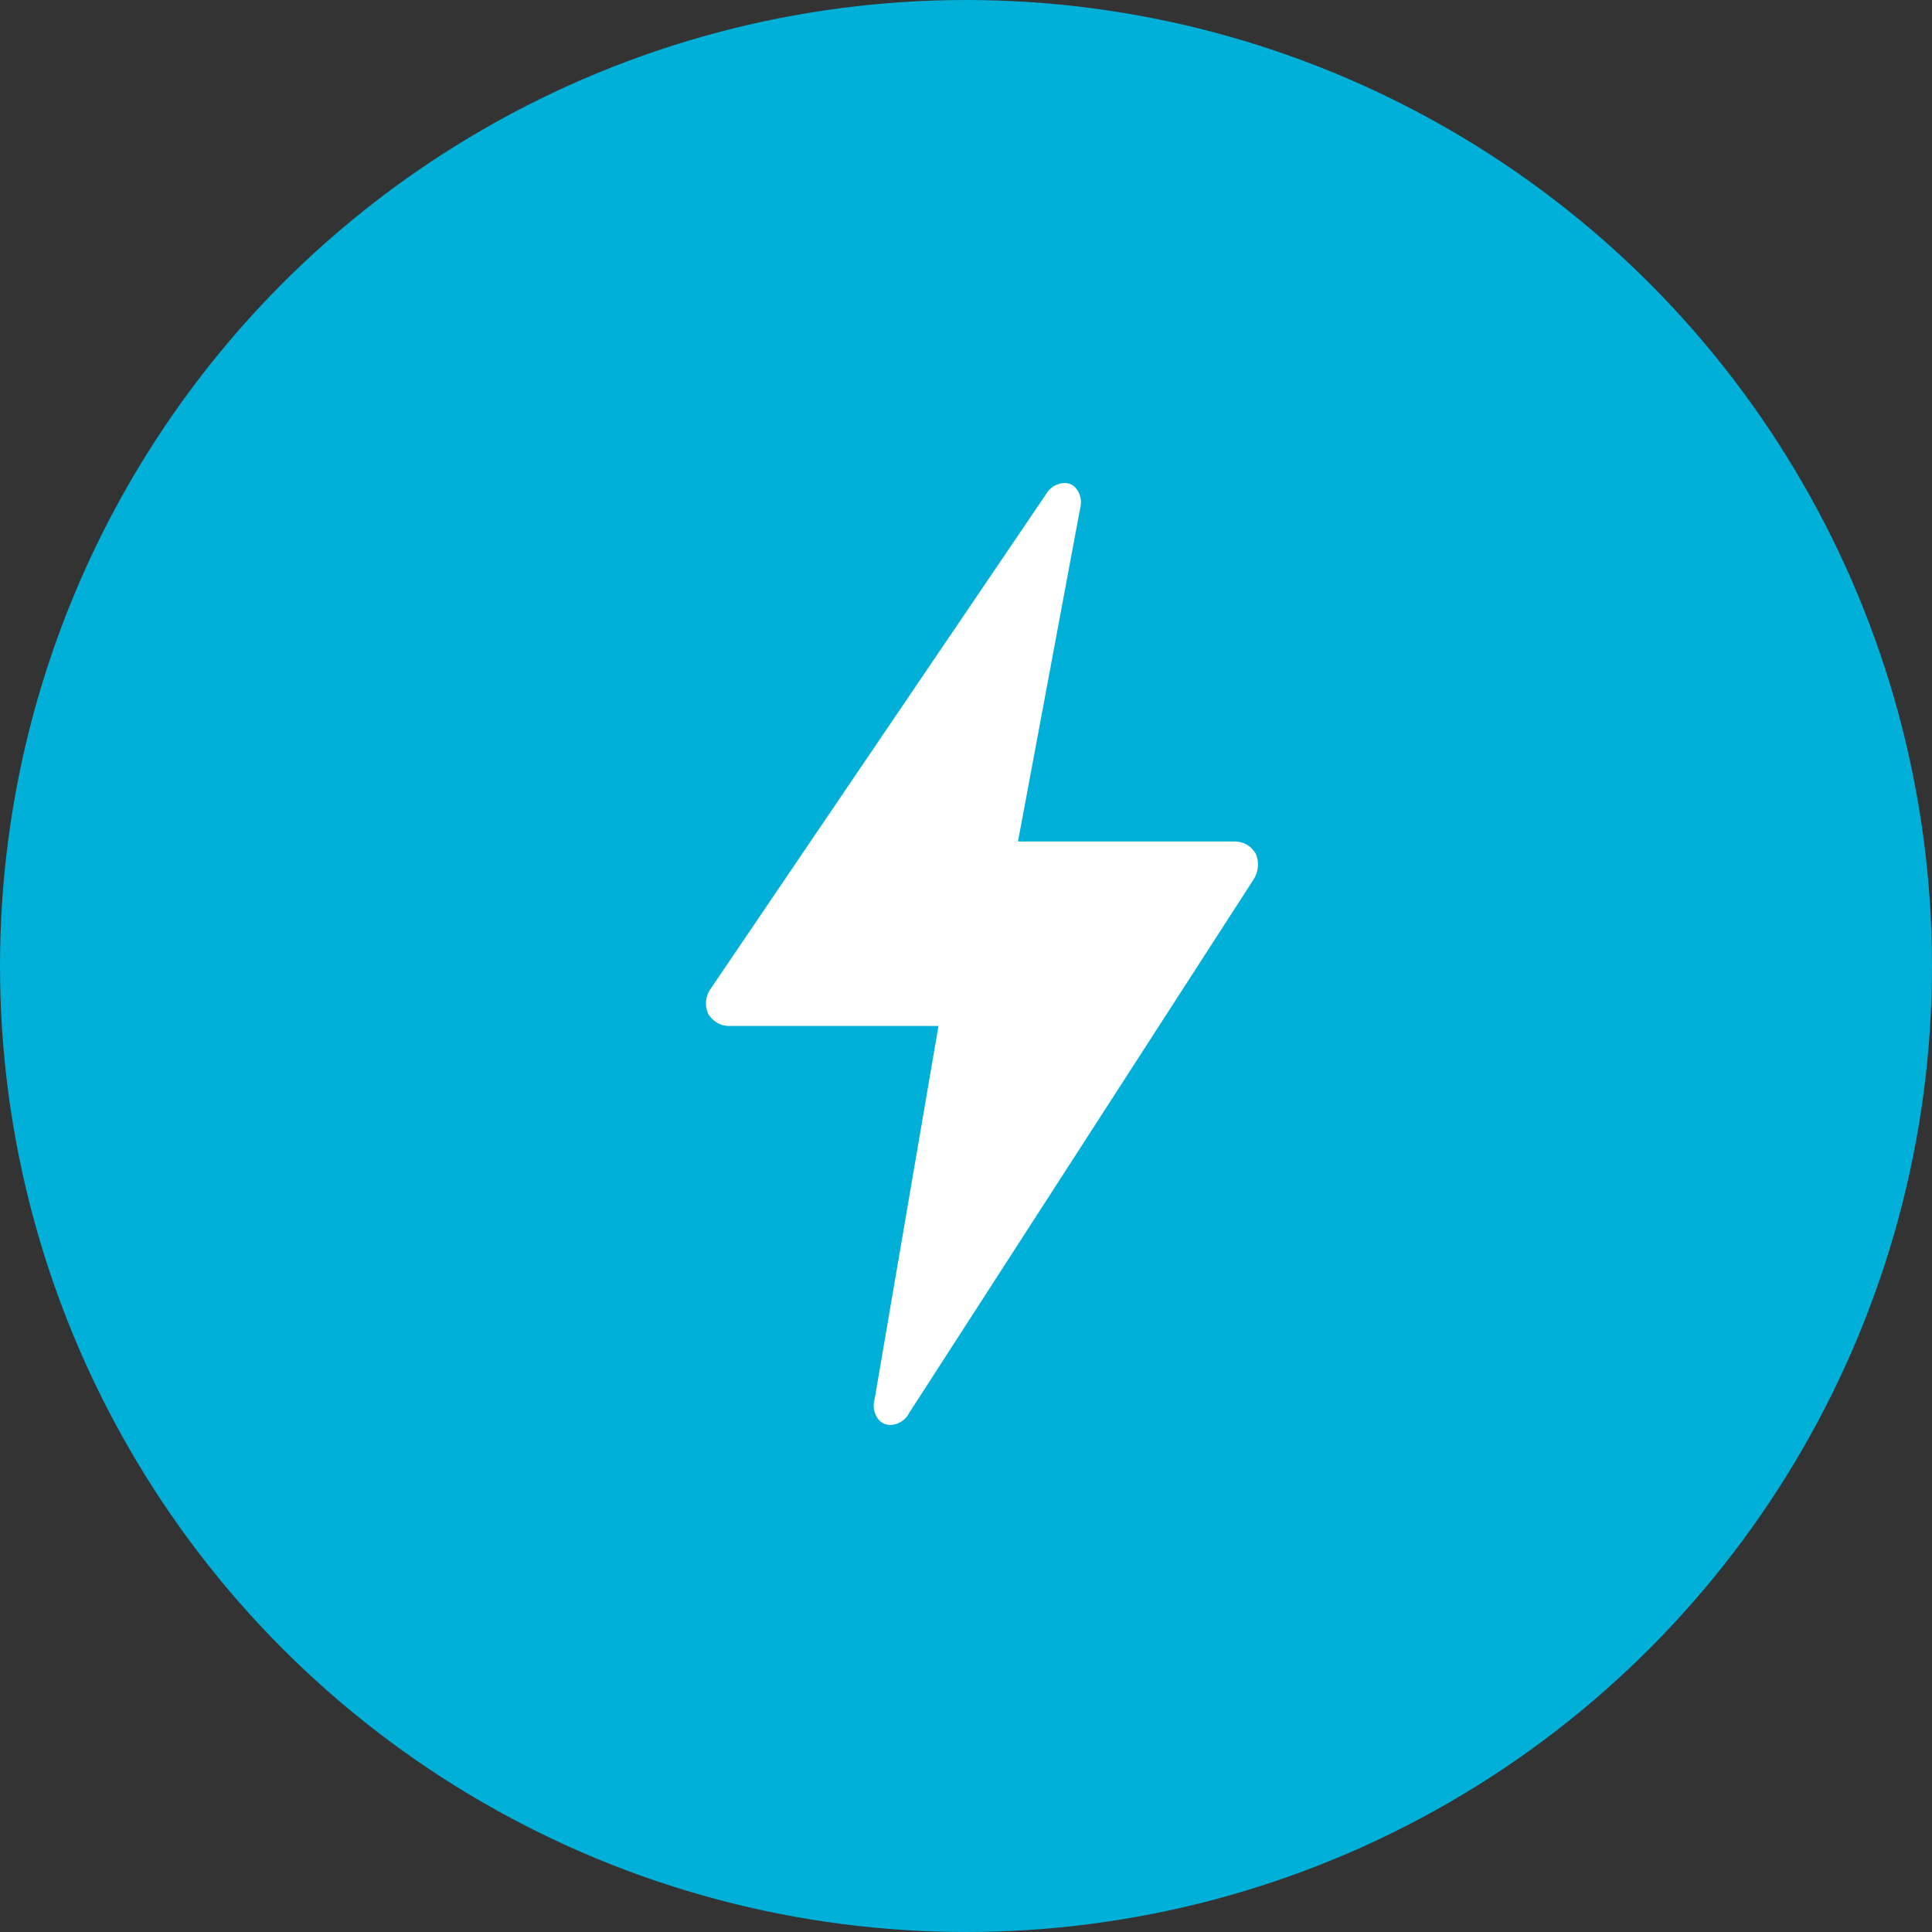
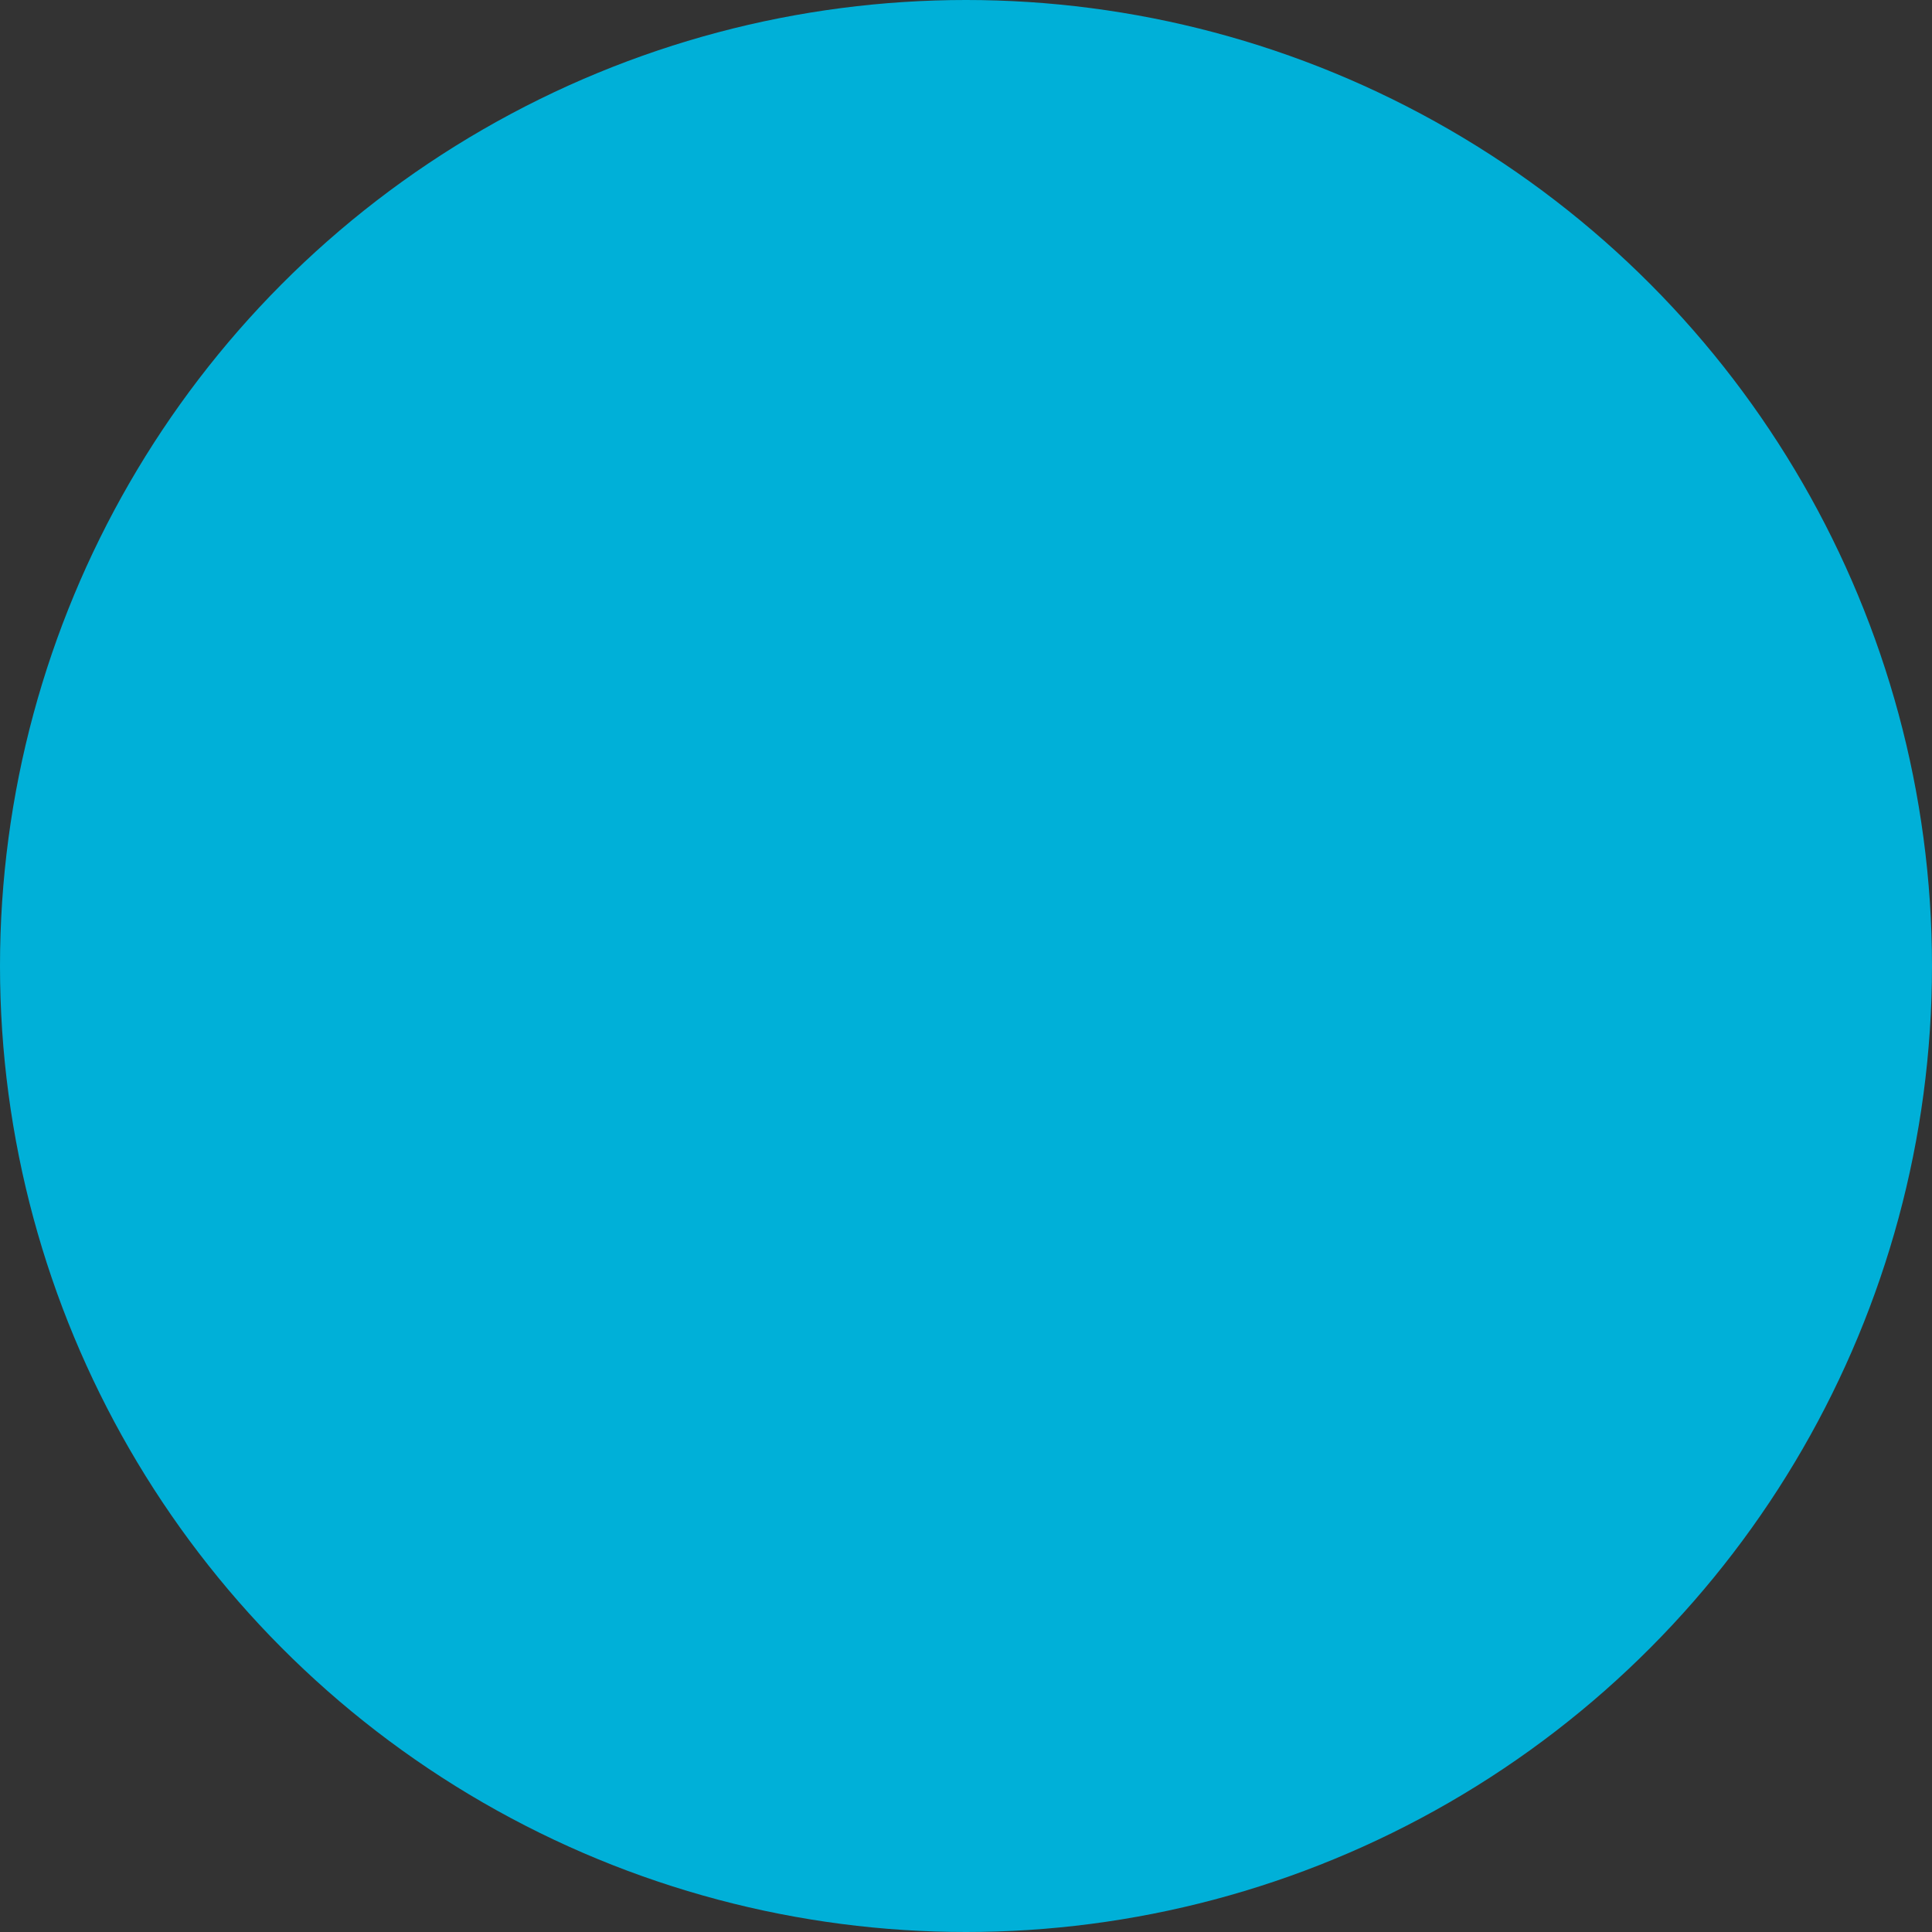
<svg xmlns="http://www.w3.org/2000/svg" viewBox="0 0 24 24" fill="none" width="1505" height="1505">
  <rect x="0" y="0" width="24" height="24" fill="#333333" stroke="none" />
  <circle fill="#00B0D8" cx="12" cy="12" r="12" />
-   <path fill="#FFFFFF" d="M15.6 10.605C15.572 10.557 15.532 10.517 15.483 10.49C15.434 10.463 15.379 10.451 15.323 10.453H12.646L13.418 6.315C13.43 6.273 13.431 6.229 13.423 6.187C13.415 6.144 13.397 6.104 13.37 6.07C13.352 6.046 13.328 6.028 13.301 6.016C13.274 6.004 13.245 5.999 13.216 6C13.17 6.003 13.125 6.018 13.086 6.042C13.048 6.067 13.015 6.101 12.993 6.141L8.832 12.277C8.798 12.322 8.777 12.375 8.771 12.43C8.765 12.486 8.774 12.542 8.797 12.593C8.824 12.641 8.865 12.681 8.914 12.708C8.963 12.735 9.018 12.748 9.074 12.745H11.658L10.864 17.386C10.851 17.427 10.85 17.471 10.858 17.514C10.866 17.557 10.884 17.597 10.911 17.631C10.93 17.655 10.956 17.674 10.984 17.686C11.012 17.698 11.043 17.703 11.074 17.701V17.701C11.121 17.697 11.166 17.681 11.205 17.654C11.244 17.627 11.275 17.591 11.296 17.549L15.575 10.921C15.604 10.875 15.622 10.822 15.626 10.767C15.631 10.711 15.622 10.656 15.6 10.605Z" />
</svg>